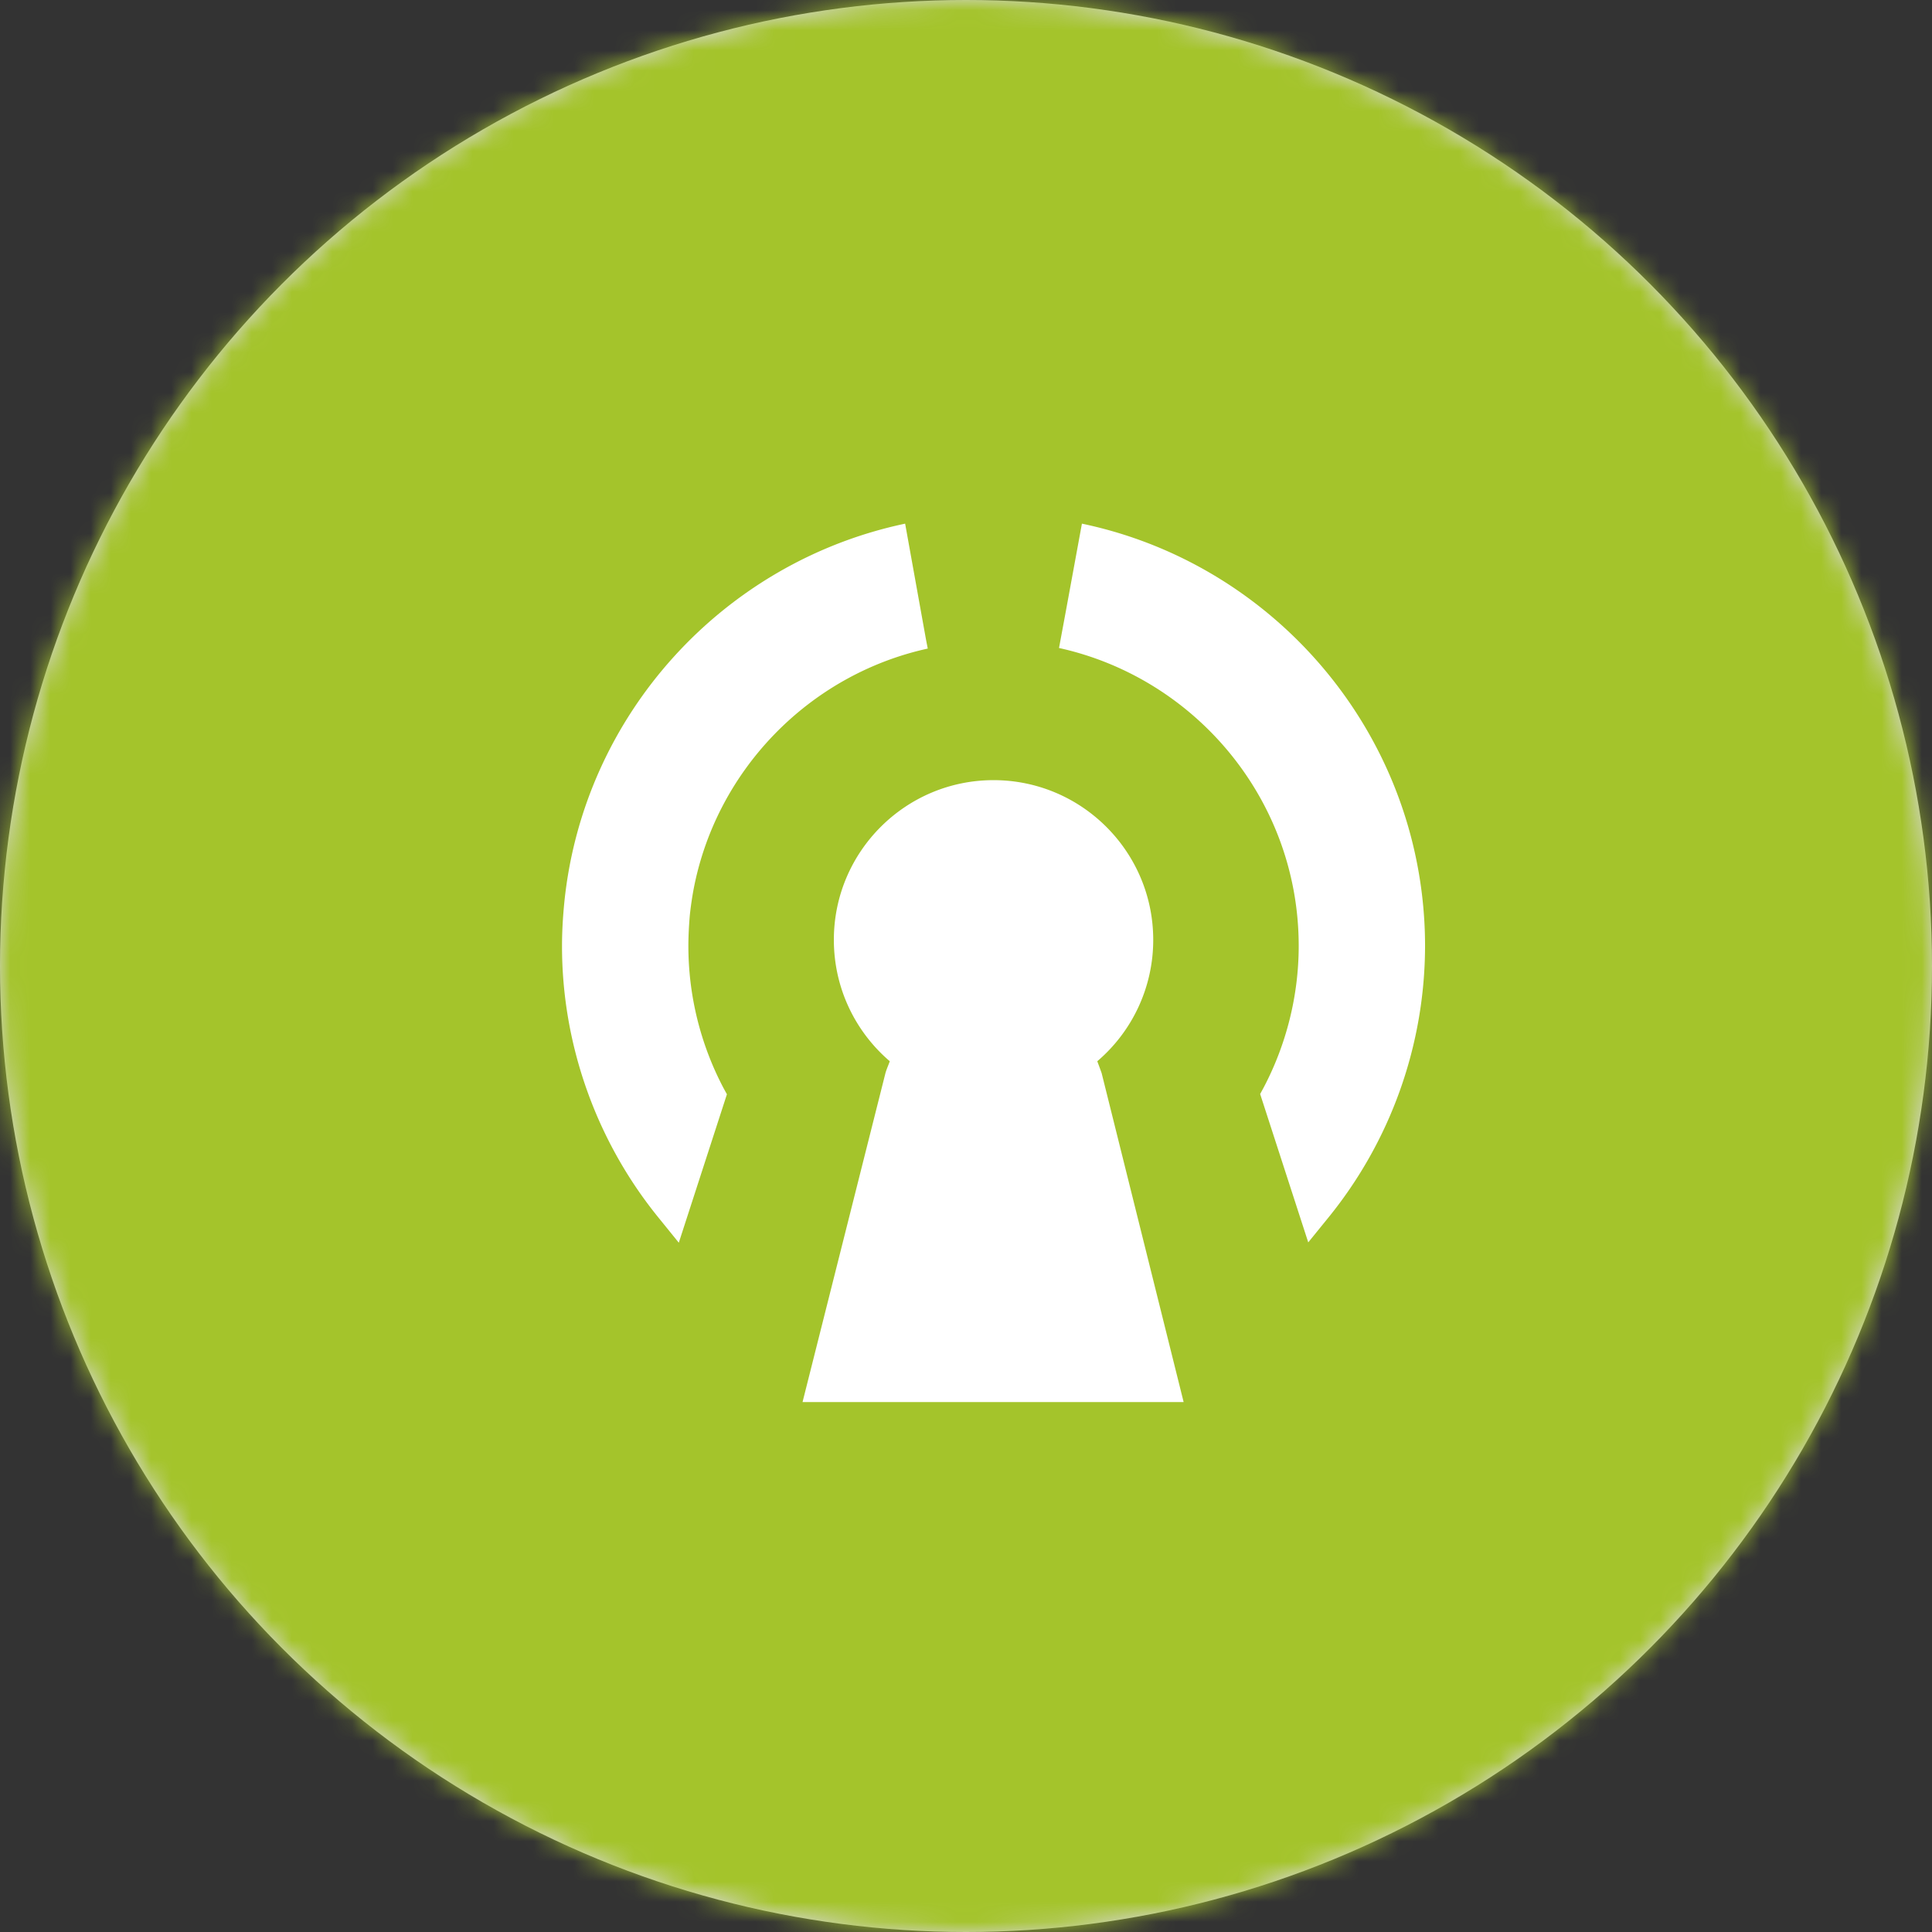
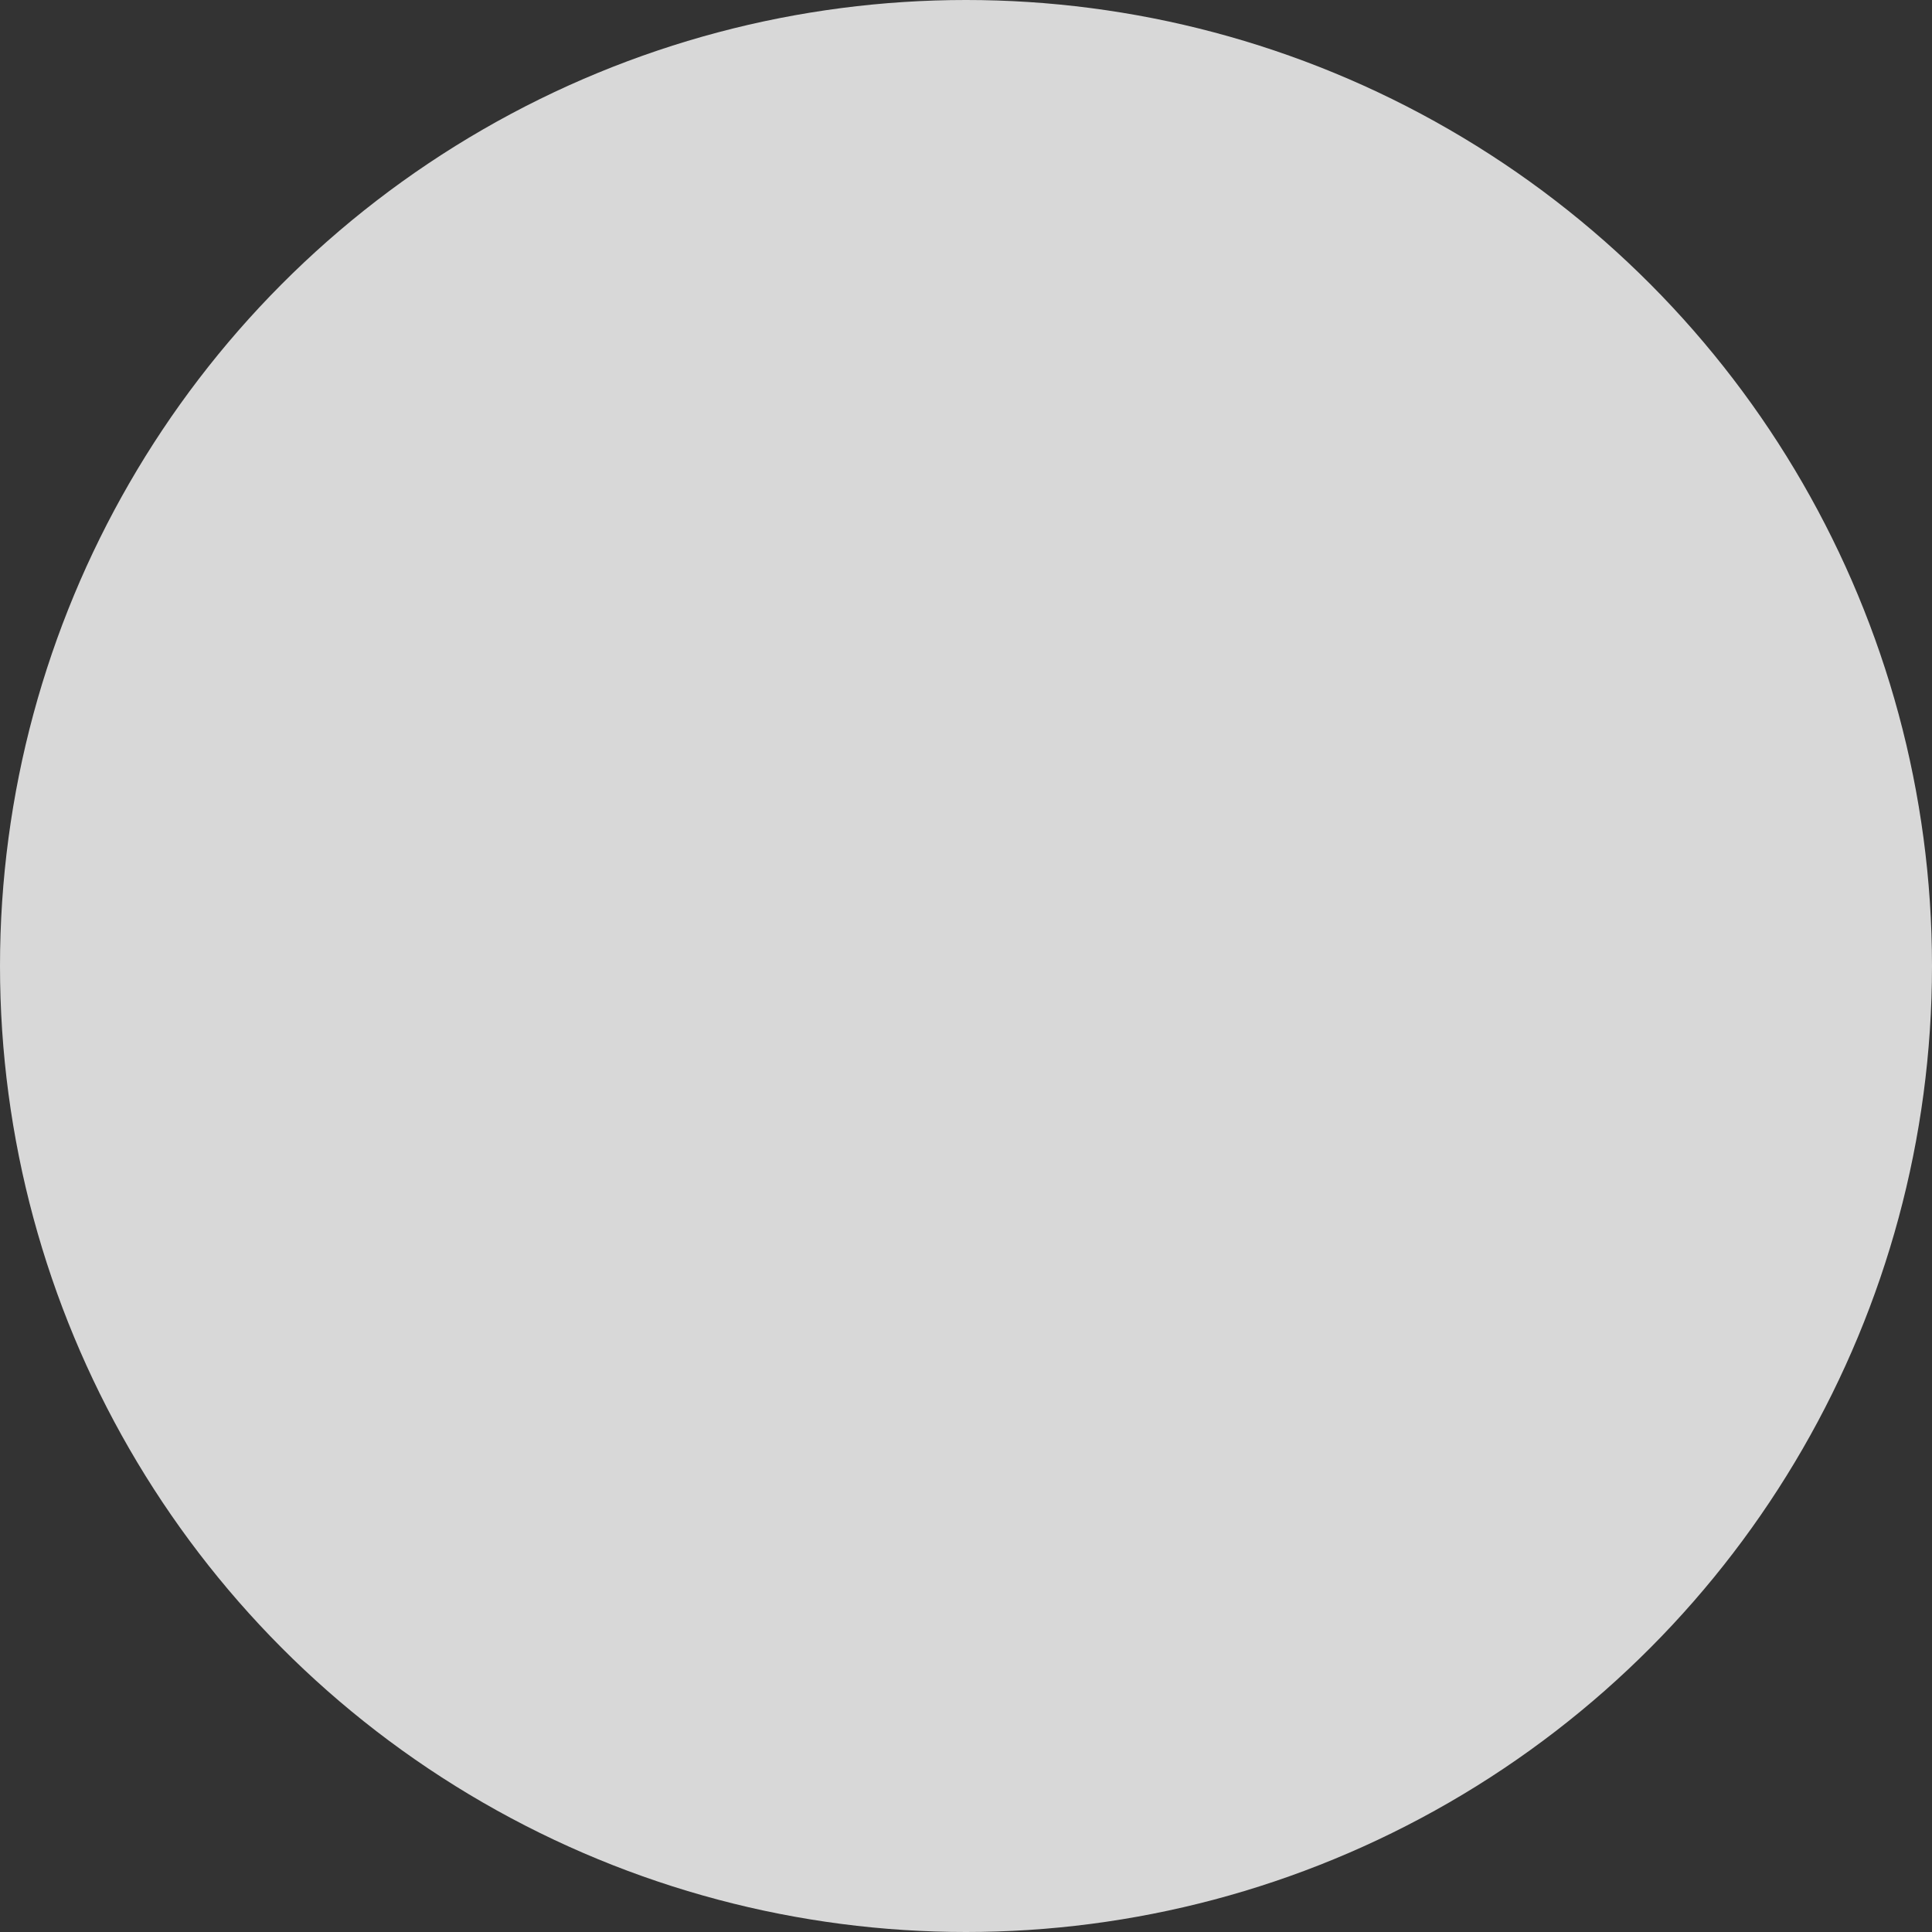
<svg xmlns="http://www.w3.org/2000/svg" xmlns:xlink="http://www.w3.org/1999/xlink" width="96" height="96">
  <rect width="100%" height="100%" fill="#333333" stroke="none" />
  <defs>
    <circle id="a" cx="48" cy="48" r="48" />
  </defs>
  <g fill="none" fill-rule="evenodd">
    <mask id="b" fill="#fff">
      <use xlink:href="#a" />
    </mask>
    <use fill="#D8D8D8" xlink:href="#a" />
-     <path fill="#A4C42B" mask="url(#b)" d="M-.96-.96h97.92v97.92H-.96z" />
    <g mask="url(#b)" fill="#FFF" fill-rule="nonzero">
-       <path d="M54.74 53.323a26.622 26.622 0 0 0-.217-.59 7.918 7.918 0 0 0 2.78-6.034c0-4.377-3.557-7.934-7.935-7.934s-7.934 3.557-7.934 7.934c0 2.42 1.08 4.58 2.779 6.034-.072.201-.159.389-.216.59l-4.119 16.344h18.936L54.74 53.323zM44.976 26.02c-9.029 1.902-15.984 9.476-16.934 18.807-.072.72-.116 1.455-.116 2.189 0 4.91 1.714 9.706 4.81 13.507l.98 1.21.014.014 2.39-7.373-.173-.316a15.167 15.167 0 0 1-1.742-7.042c0-.518.029-1.037.072-1.54.043-.404.1-.807.173-1.21 1.108-5.976 5.745-10.743 11.65-12.039l-.087-.446-1.037-5.76zM70.19 41.89c-1.958-7.95-8.366-14.184-16.43-15.87l-.82 4.465-.318 1.713c6.797 1.498 11.91 7.56 11.91 14.804 0 2.448-.606 4.881-1.743 7.041l-.173.317 2.39 7.373.994-1.224a21.454 21.454 0 0 0 4.81-13.507c0-1.757-.216-3.47-.62-5.112" />
-     </g>
+       </g>
  </g>
</svg>